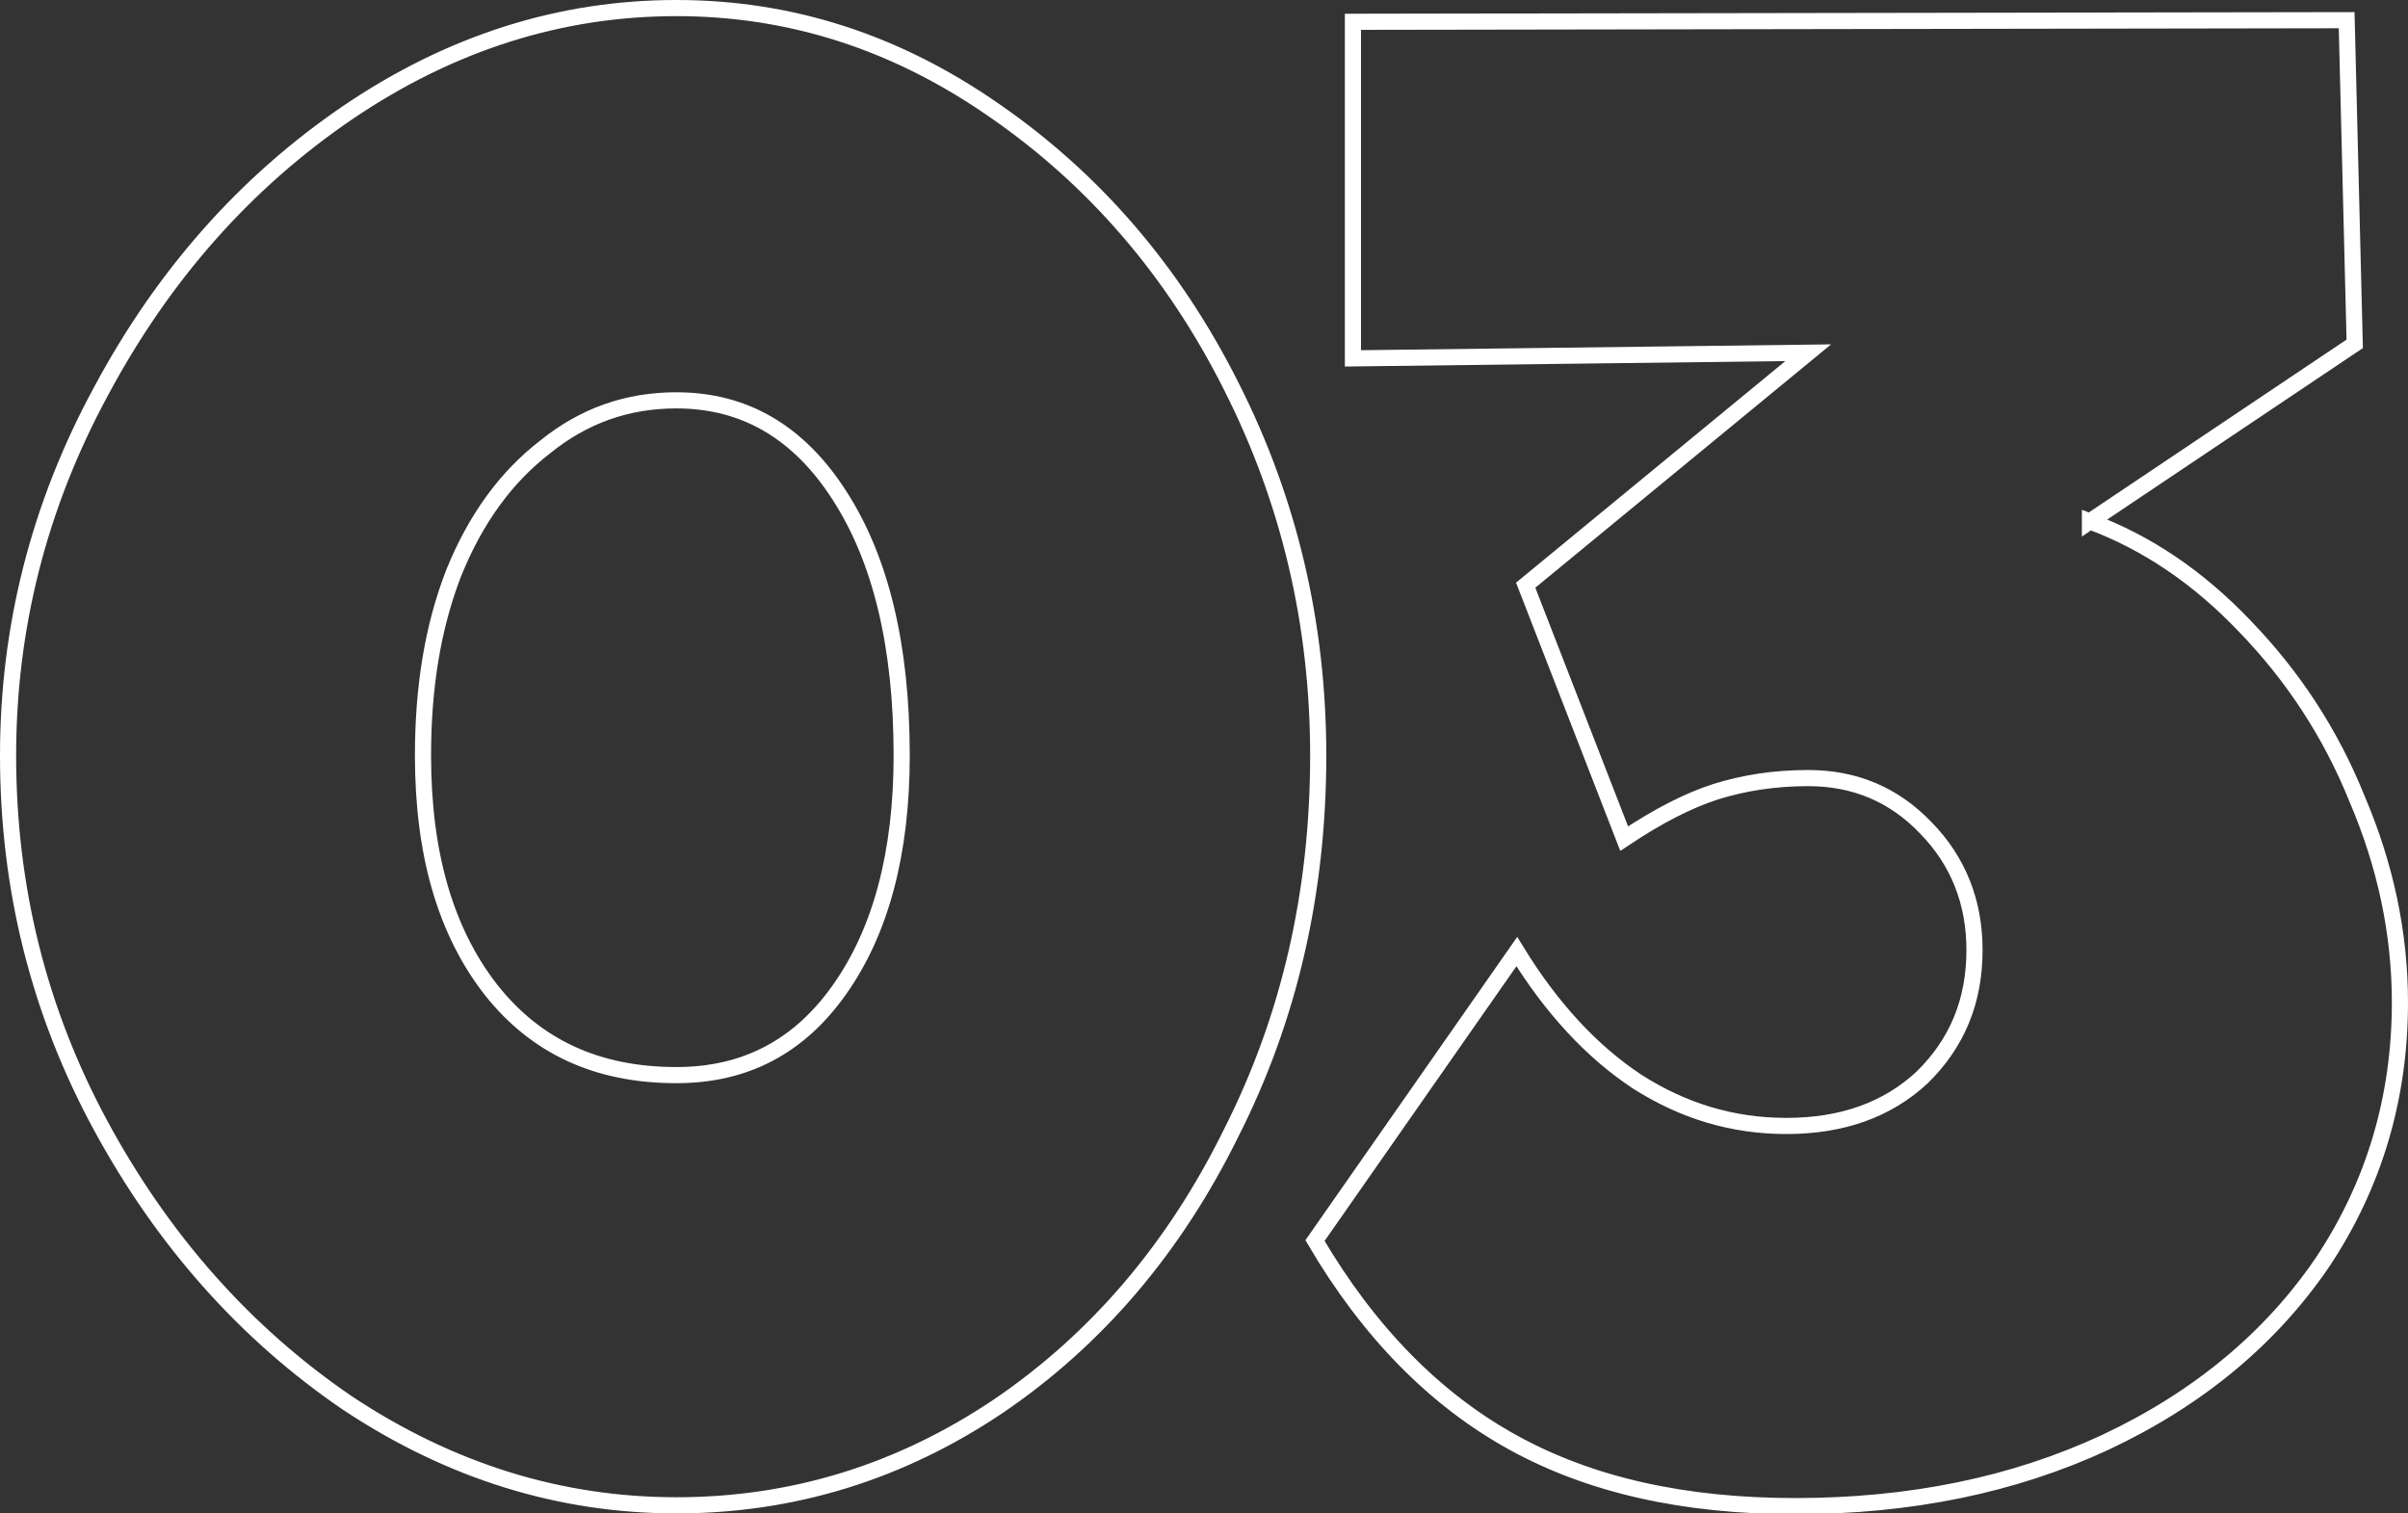
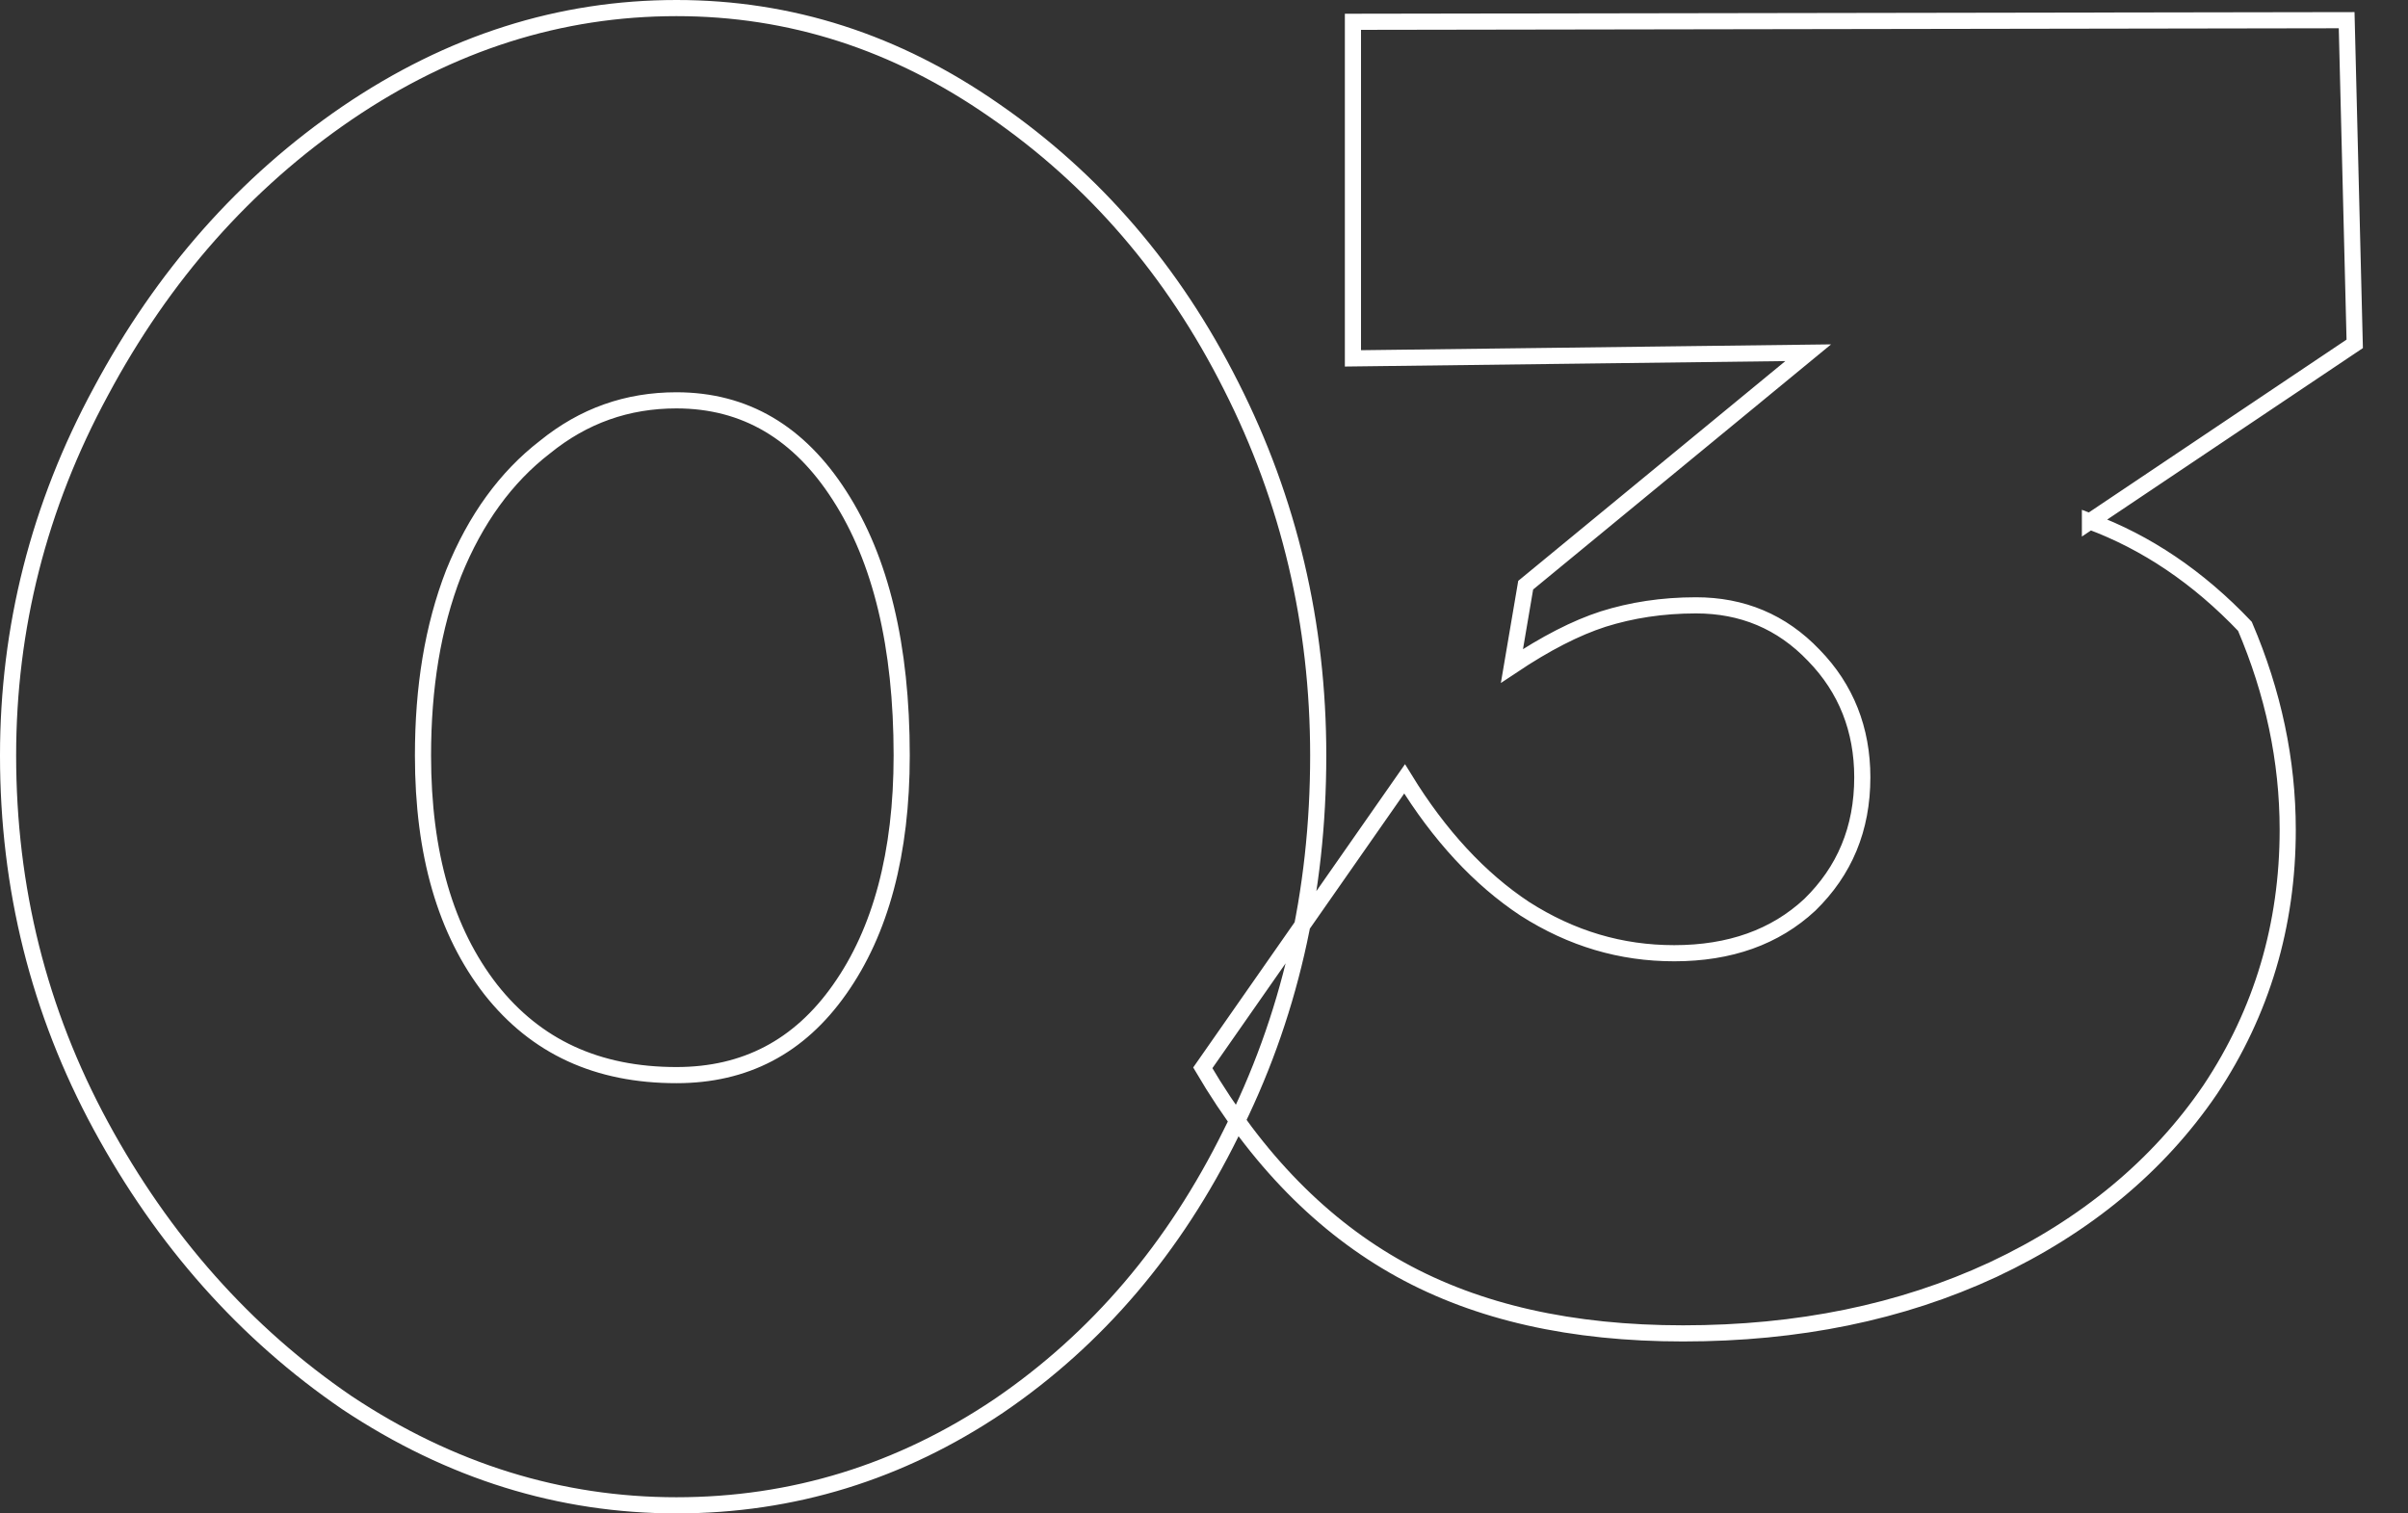
<svg xmlns="http://www.w3.org/2000/svg" viewBox="0 0 298.3 187.5">
  <rect x="0" y="0" width="298.3" height="187.5" fill="#333333" stroke="none" />
-   <path fill="none" stroke="#fff" stroke-miterlimit="10" stroke-width="2" d="M83.8 186.5c-14.4 0-28-4.2-40.8-12.7-12.6-8.6-22.8-20.1-30.5-34.3S1 110 1 93.6c0-15.8 3.8-30.9 11.5-45.1C20.2 34.1 30.4 22.6 43 14 55.8 5.3 69.4 1 83.8 1c14.1 0 27.2 4.2 39.4 12.7 12.3 8.5 22.1 19.8 29.3 34.1 7.2 14.2 10.8 29.5 10.8 45.8 0 17-3.6 32.6-10.8 46.8-7 14.2-16.6 25.5-28.8 33.8-12.2 8.2-25.5 12.3-39.9 12.3zm0-53.3c8.5 0 15.2-3.5 20.2-10.6 5.1-7.2 7.7-16.9 7.7-29 0-13.6-2.6-24.3-7.7-32.2-5-7.8-11.7-11.8-20.2-11.8-6.1 0-11.5 1.9-16.3 5.8-4.8 3.7-8.6 8.9-11.3 15.6-2.6 6.7-3.8 14.2-3.8 22.6 0 12.2 2.8 21.8 8.4 29 5.6 7.1 13.2 10.6 23 10.6zm175.1-68.6c7 2.6 13.4 6.9 19.2 13C284 83.7 288.7 90.8 292 99c3.5 8.2 5.3 16.6 5.3 25.2 0 11.8-3.2 22.6-9.6 32.2-6.4 9.4-15.4 16.9-26.9 22.3-11.4 5.3-24.2 7.9-38.4 7.9-13.8 0-25.4-2.6-35-7.9s-17.8-13.6-24.5-25l25-35.8c4.3 7 9.3 12.4 14.9 16.1 5.8 3.7 11.9 5.5 18.5 5.5 6.9 0 12.5-2 16.8-6 4.3-4.2 6.5-9.4 6.5-15.8 0-5.9-2-11-6-15.1-4-4.2-8.9-6.2-14.6-6.2-4.2 0-8 .6-11.5 1.7-3.4 1.1-7.1 3-11.3 5.8L189 72.5l35-28.8-56.4.7V2.7l123.1-.2 1 40.1-32.8 22z" />
+   <path fill="none" stroke="#fff" stroke-miterlimit="10" stroke-width="2" d="M83.8 186.5c-14.4 0-28-4.2-40.8-12.7-12.6-8.6-22.8-20.1-30.5-34.3S1 110 1 93.6c0-15.8 3.8-30.9 11.5-45.1C20.2 34.1 30.4 22.6 43 14 55.8 5.3 69.4 1 83.8 1c14.1 0 27.2 4.2 39.4 12.7 12.3 8.5 22.1 19.8 29.3 34.1 7.2 14.2 10.8 29.5 10.8 45.8 0 17-3.6 32.6-10.8 46.8-7 14.2-16.6 25.5-28.8 33.8-12.2 8.2-25.5 12.3-39.9 12.3zm0-53.3c8.5 0 15.2-3.5 20.2-10.6 5.1-7.2 7.7-16.9 7.7-29 0-13.6-2.6-24.3-7.7-32.2-5-7.8-11.7-11.8-20.2-11.8-6.1 0-11.5 1.9-16.3 5.8-4.8 3.7-8.6 8.9-11.3 15.6-2.6 6.7-3.8 14.2-3.8 22.6 0 12.2 2.8 21.8 8.4 29 5.6 7.1 13.2 10.6 23 10.6zm175.1-68.6c7 2.6 13.4 6.9 19.2 13c3.5 8.2 5.3 16.6 5.3 25.2 0 11.8-3.2 22.6-9.6 32.2-6.4 9.4-15.4 16.9-26.9 22.3-11.4 5.3-24.2 7.9-38.4 7.9-13.8 0-25.4-2.6-35-7.9s-17.8-13.6-24.5-25l25-35.8c4.3 7 9.3 12.4 14.9 16.1 5.8 3.7 11.9 5.5 18.5 5.5 6.9 0 12.5-2 16.8-6 4.3-4.2 6.5-9.4 6.5-15.8 0-5.9-2-11-6-15.1-4-4.2-8.9-6.2-14.6-6.2-4.2 0-8 .6-11.5 1.7-3.4 1.1-7.1 3-11.3 5.8L189 72.5l35-28.8-56.4.7V2.7l123.1-.2 1 40.1-32.8 22z" />
</svg>